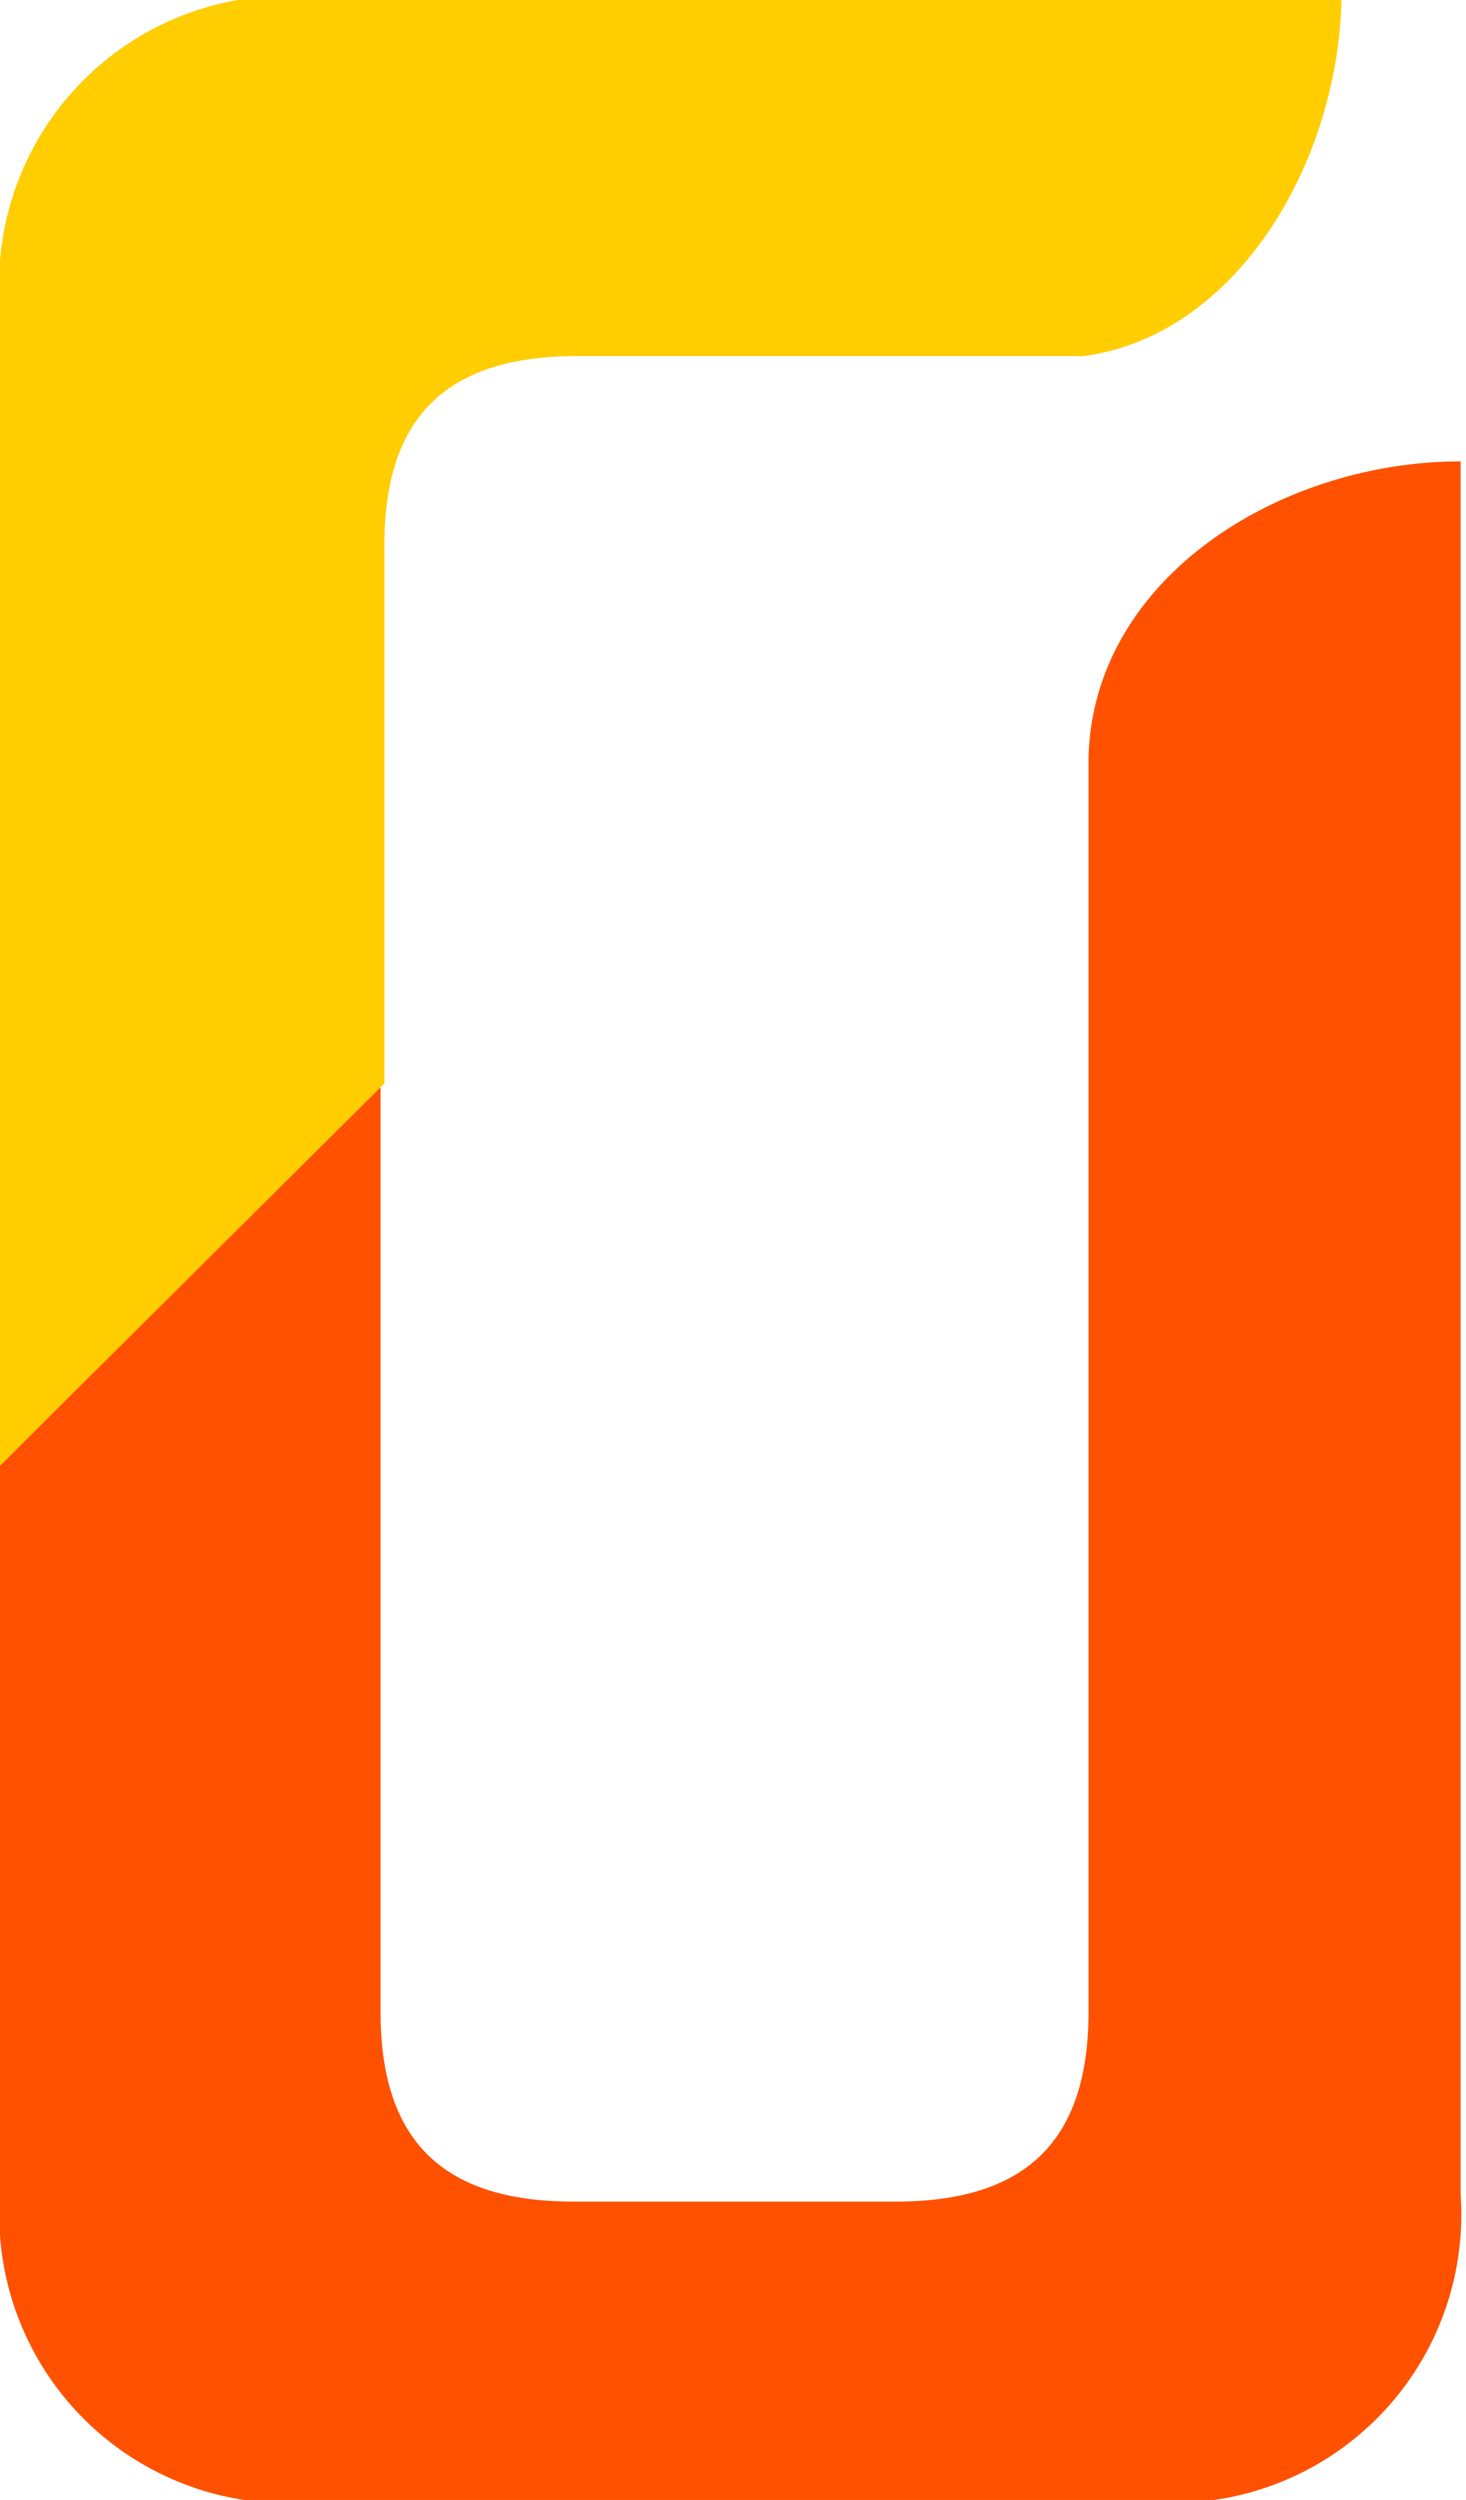
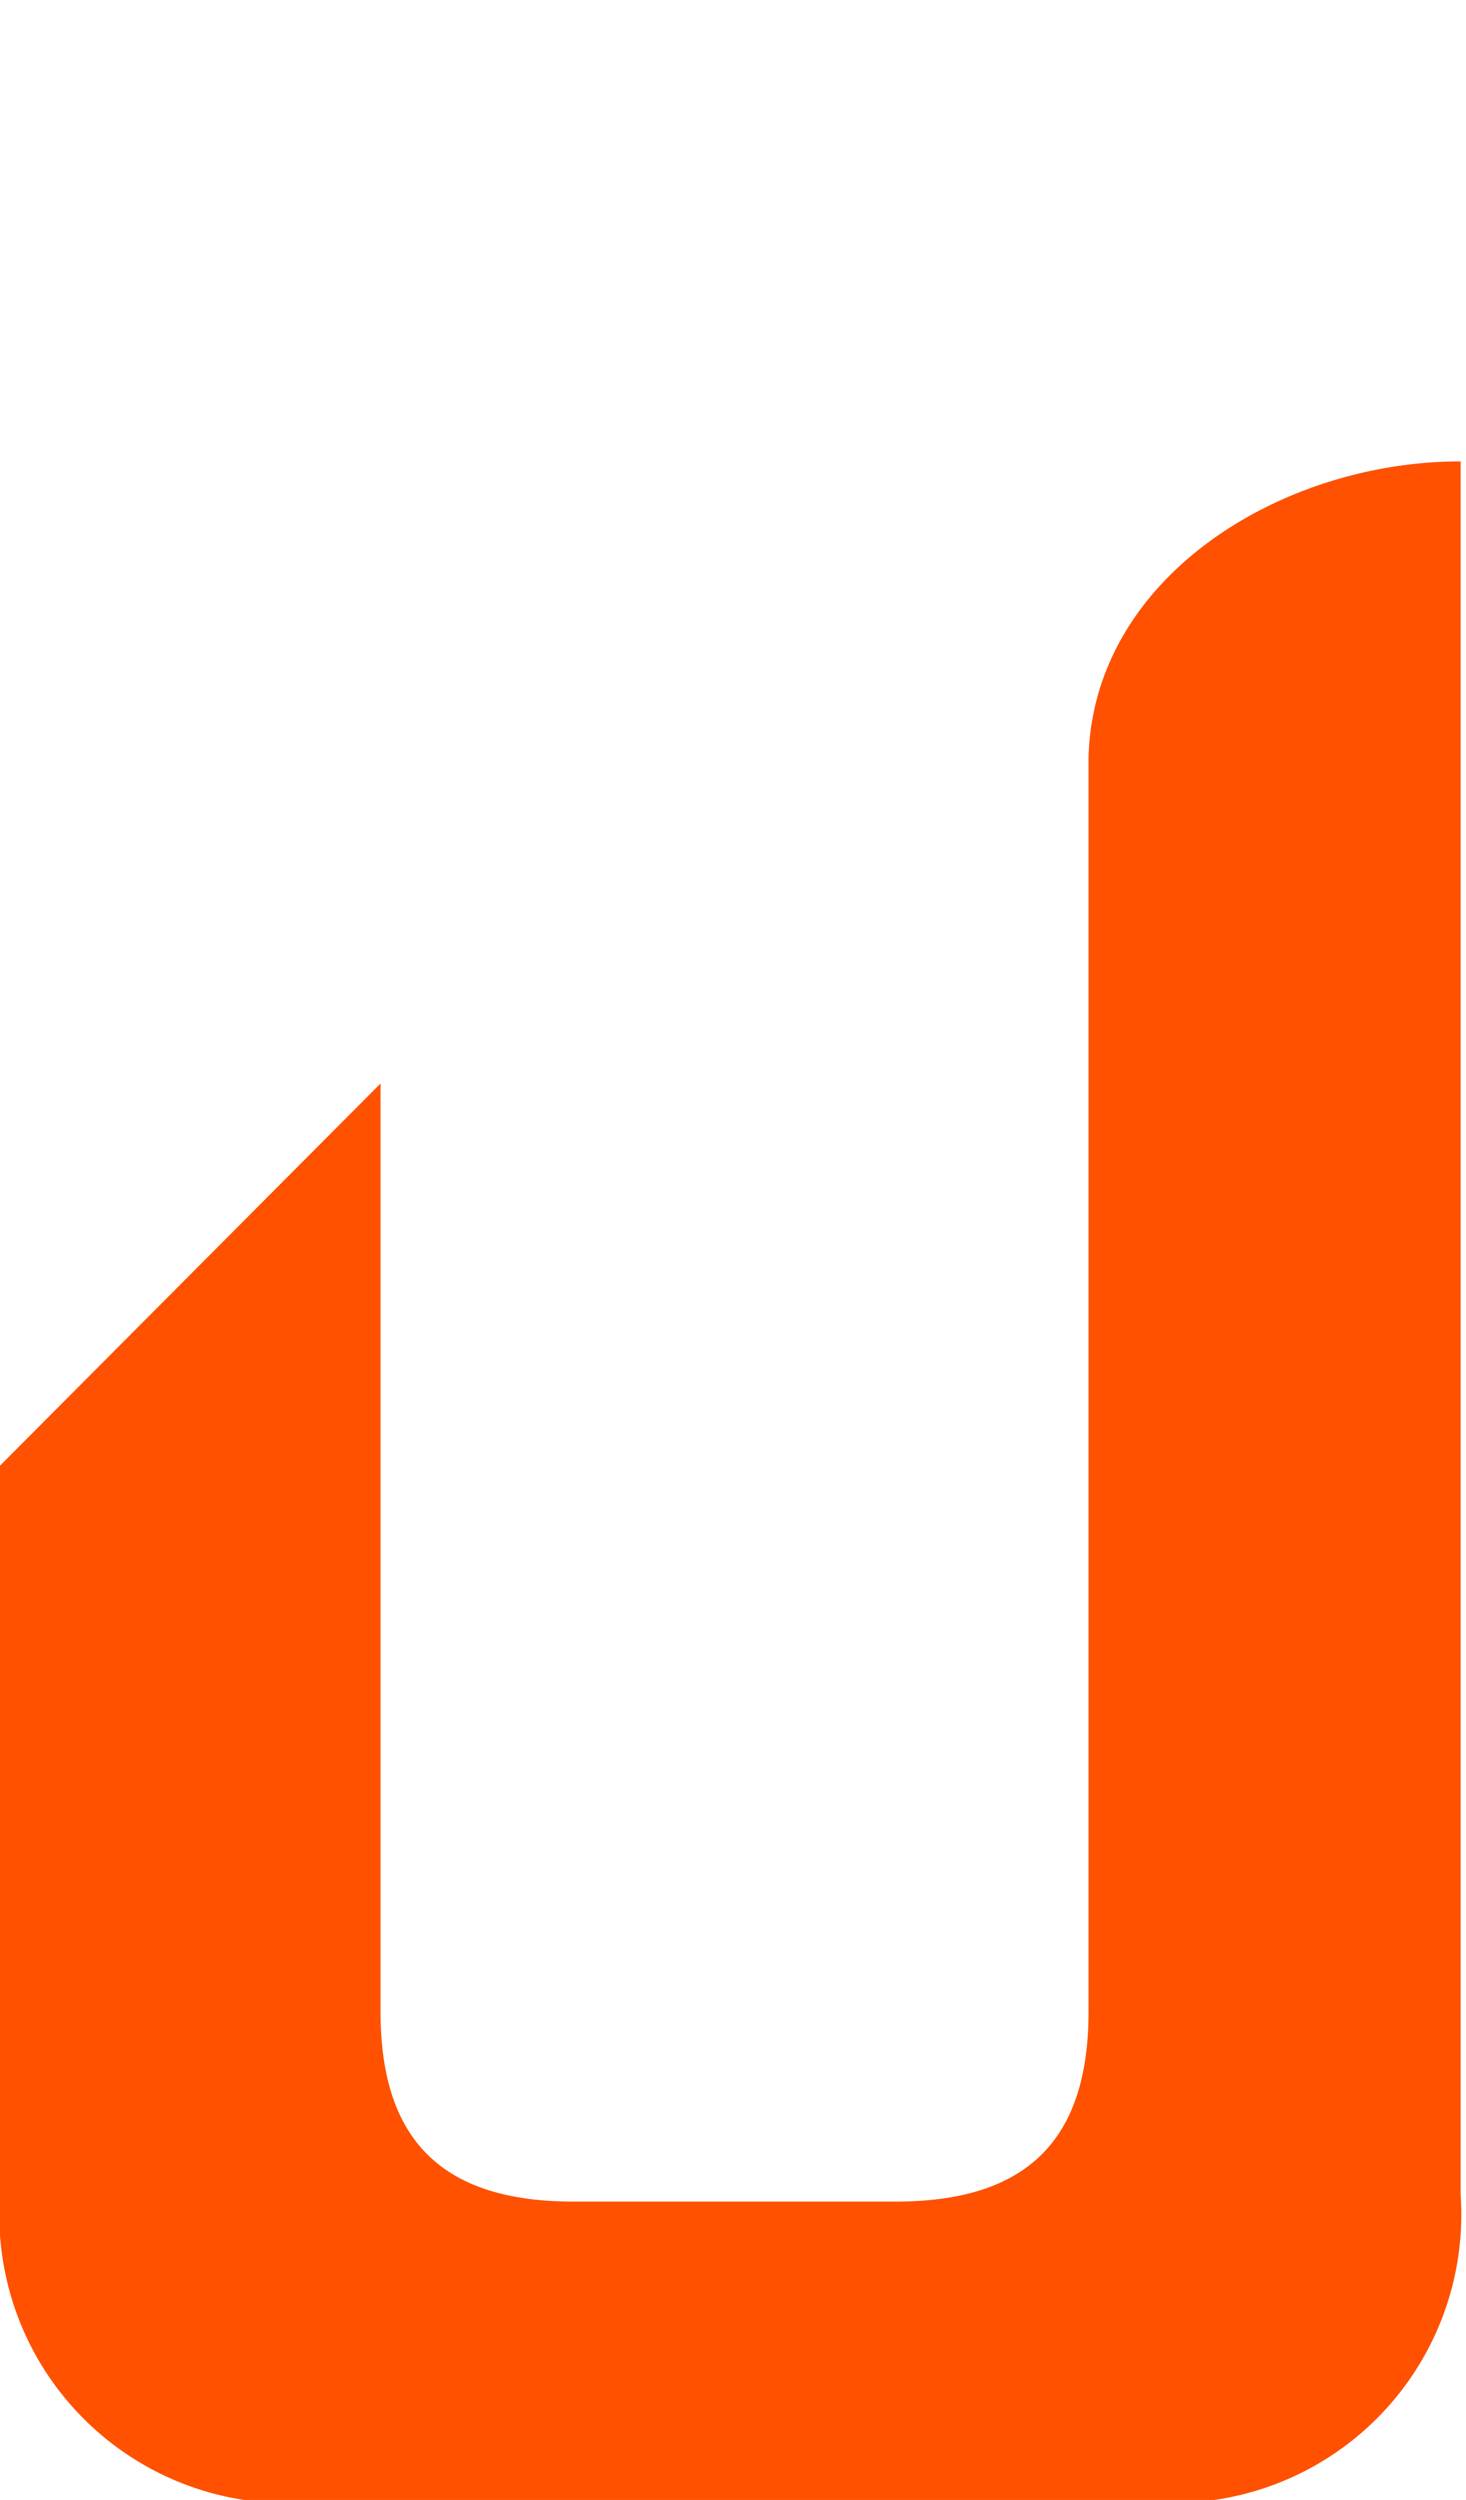
<svg xmlns="http://www.w3.org/2000/svg" width="19.07" height="32.51" viewBox="0 0 19.07 32.51">
  <defs>
    <style>.a{fill:#ff5100;}.b{fill:#ffcd00;}</style>
  </defs>
  <title>Favicon</title>
  <path class="a" d="M14.16,9.85V26.16c0,1.68-.81,2.47-2.51,2.47H7.46c-1.7,0-2.51-.79-2.51-2.47V14.09L0,19.06l0,9.48a3.75,3.75,0,0,0,4.05,4H15a3.75,3.75,0,0,0,4-4V6C16.66,6,14.22,7.51,14.16,9.85Z" />
-   <path class="b" d="M5,14.09v-7c0-1.67.81-2.46,2.51-2.46h6.59c2-.27,3.32-2.54,3.35-4.67H4.08A3.75,3.75,0,0,0,0,4L0,19.06Z" />
</svg>